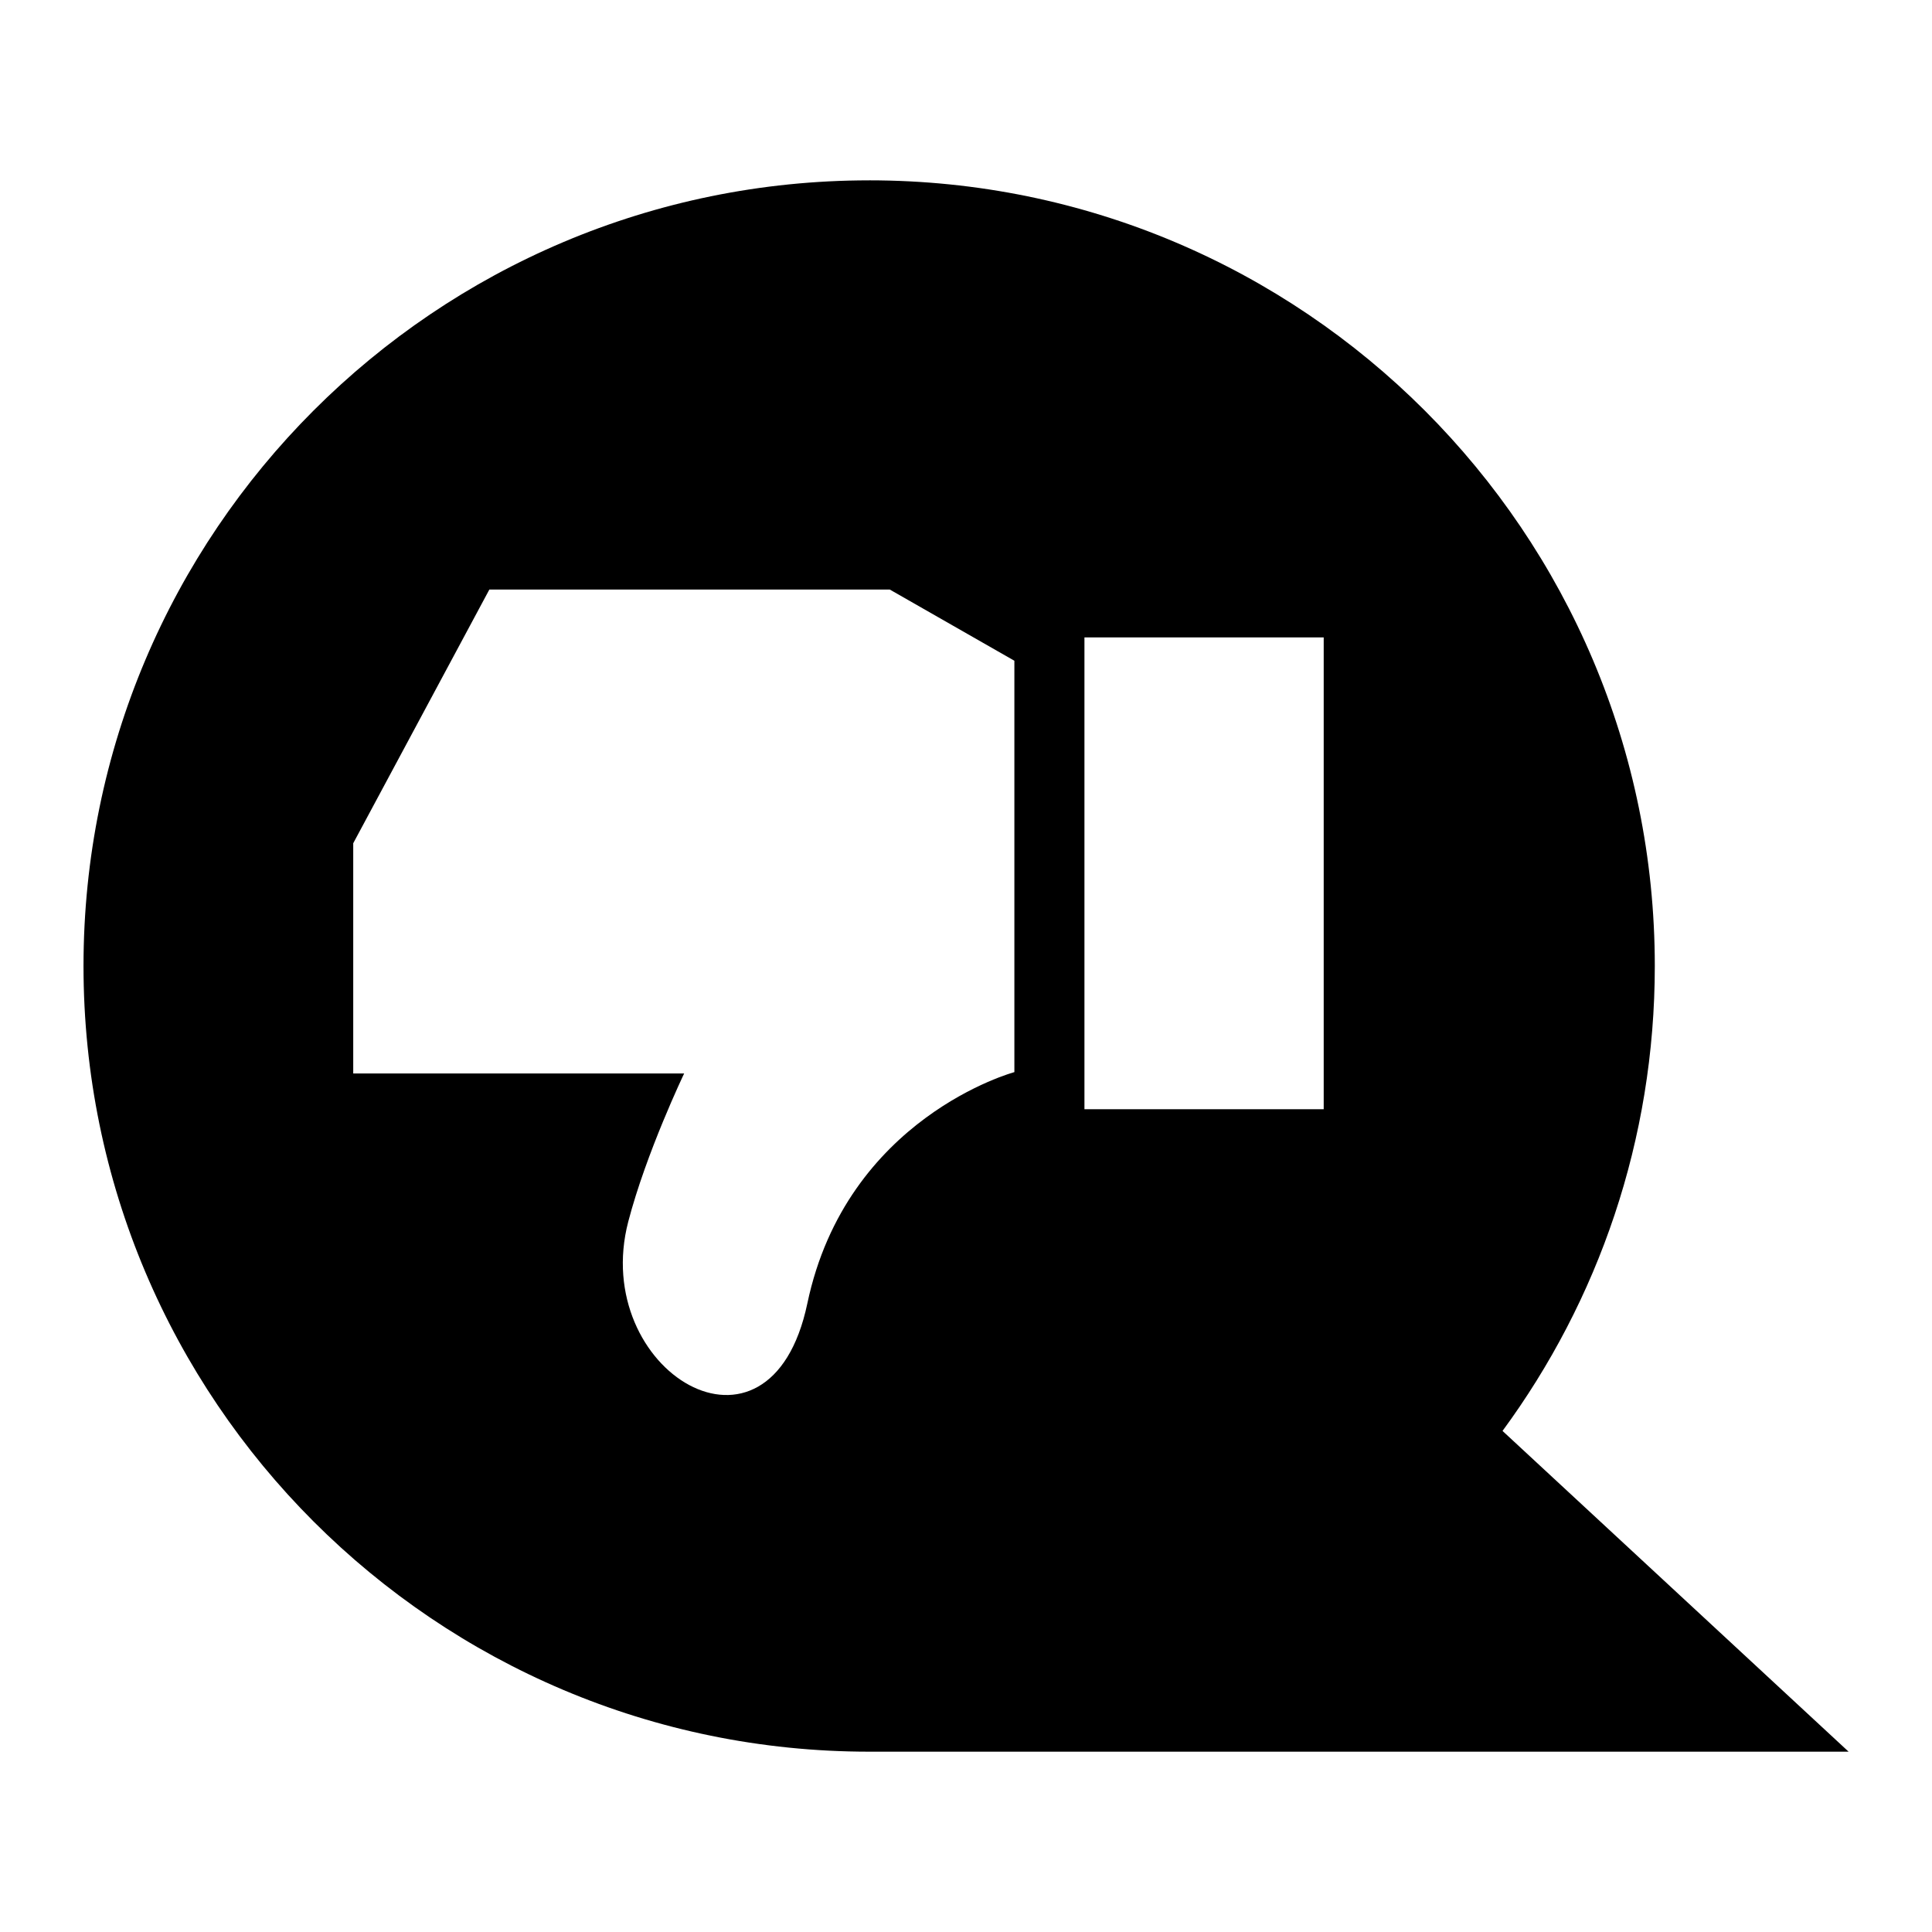
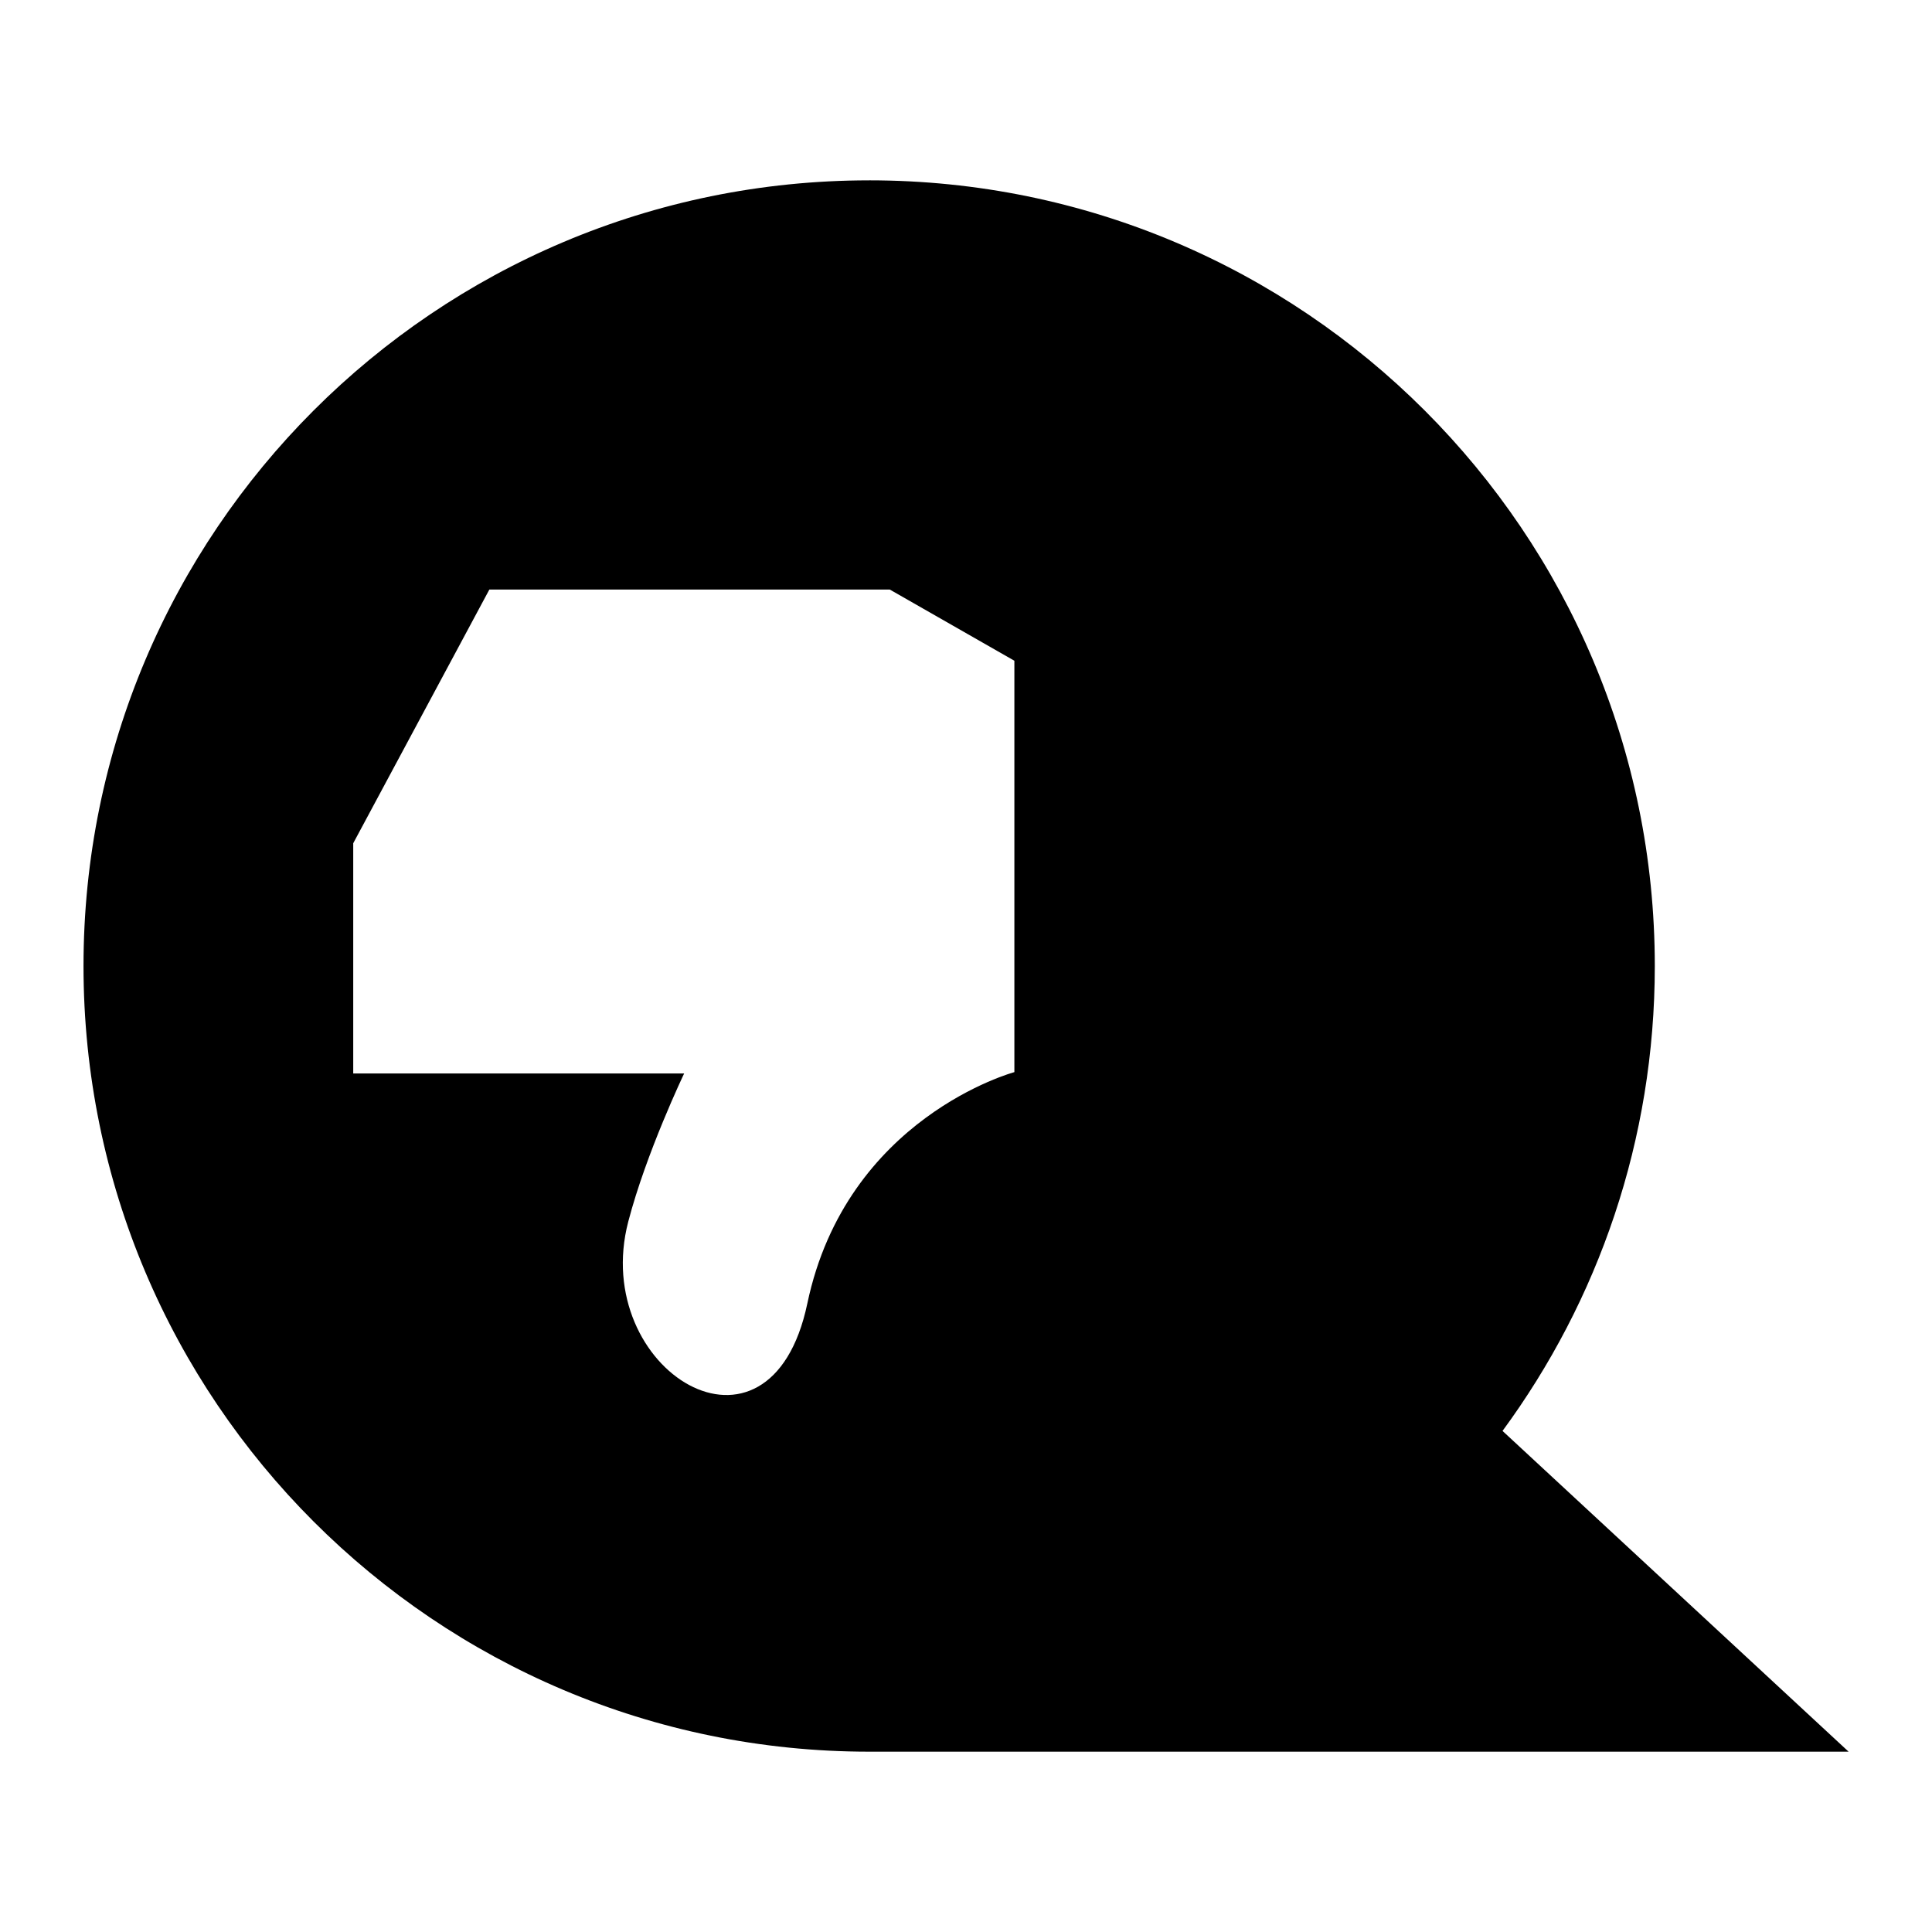
<svg xmlns="http://www.w3.org/2000/svg" fill="#000000" width="800px" height="800px" version="1.1" viewBox="144 144 512 512">
-   <path d="m374.33 191.79c114.99 0 208.21 93.227 208.21 208.21 0 46.098-14.992 88.707-40.355 123.21l91.715 85.004h-259.56c-114.99 0-208.21-93.227-208.21-208.21 0-114.99 93.227-208.21 208.21-208.21zm57.059 121.13h63.406v125.03h-63.406zm-157.7-12.68h106.12l33.012 18.863v109.02s-44.48 11.957-54.867 61.305c-9.914 47.141-57.738 17.758-47.461-21.676 4.762-18.273 14.812-39.266 14.812-39.266h-87.695v-61.016l36.078-67.242z" fill-rule="evenodd" />
+   <path d="m374.33 191.79c114.99 0 208.21 93.227 208.21 208.21 0 46.098-14.992 88.707-40.355 123.21l91.715 85.004h-259.56c-114.99 0-208.21-93.227-208.21-208.21 0-114.99 93.227-208.21 208.21-208.21zm57.059 121.13h63.406h-63.406zm-157.7-12.68h106.12l33.012 18.863v109.02s-44.48 11.957-54.867 61.305c-9.914 47.141-57.738 17.758-47.461-21.676 4.762-18.273 14.812-39.266 14.812-39.266h-87.695v-61.016l36.078-67.242z" fill-rule="evenodd" />
</svg>